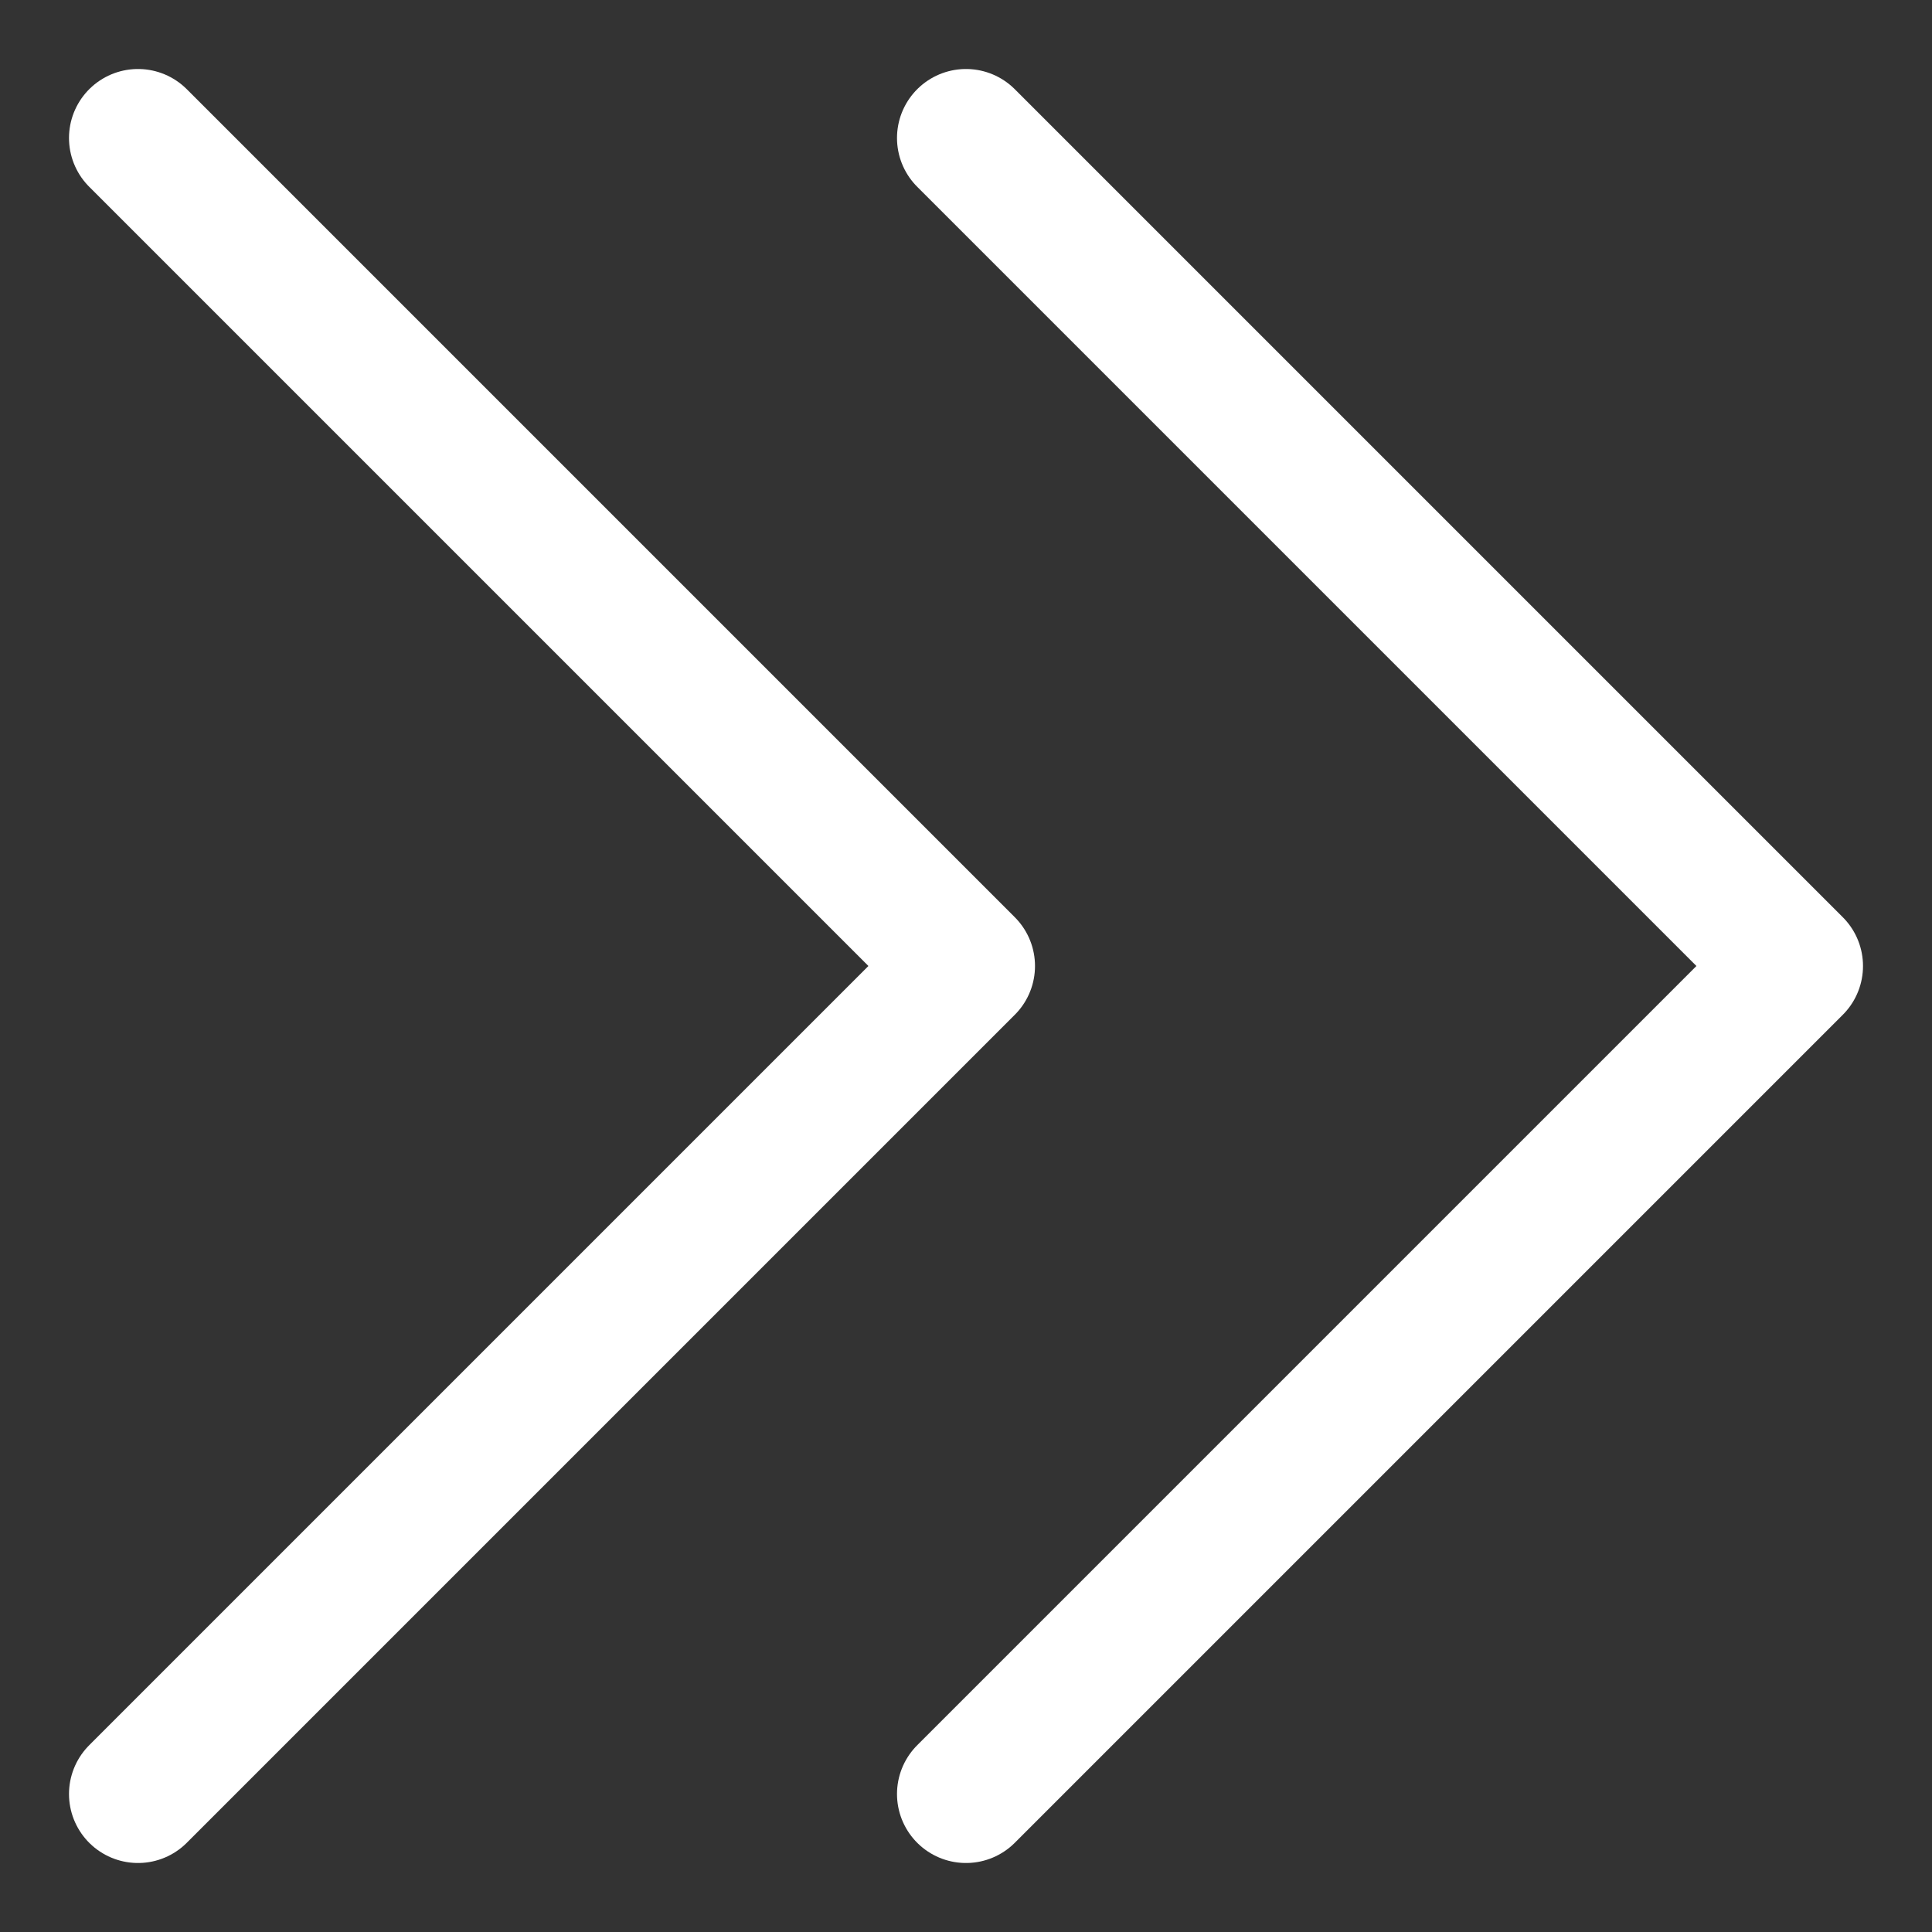
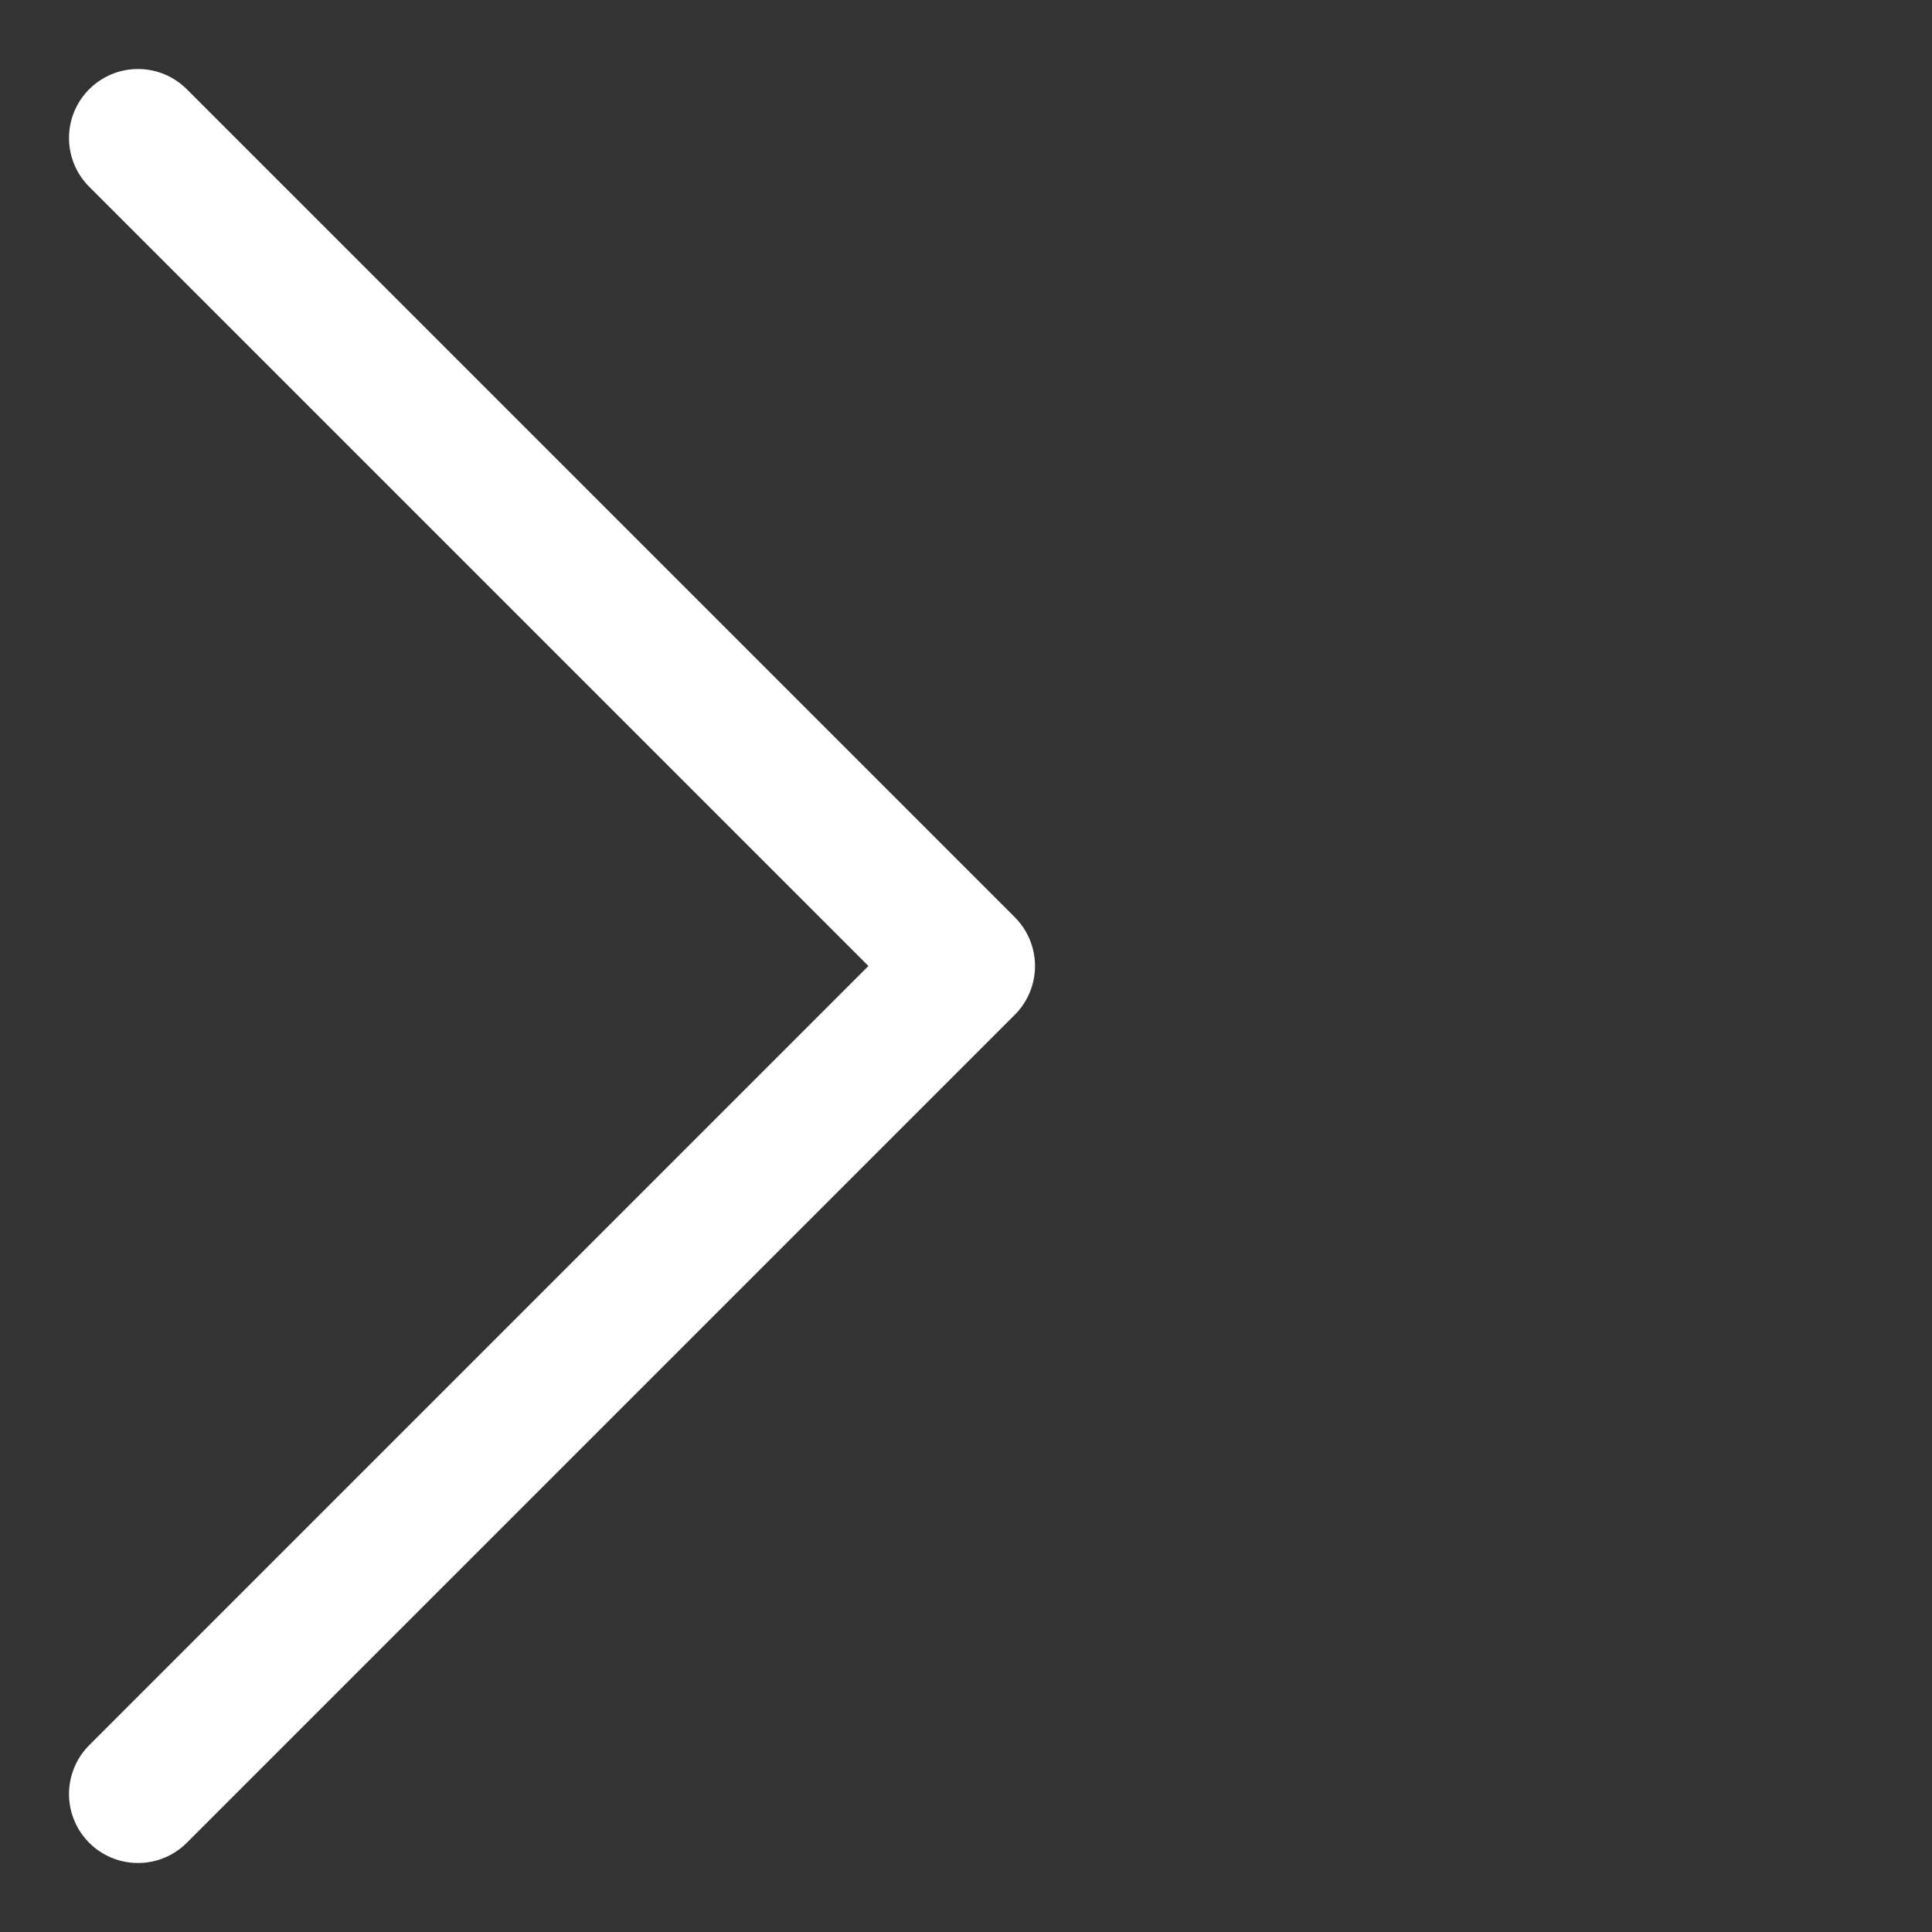
<svg xmlns="http://www.w3.org/2000/svg" width="14" height="14" viewBox="0 0 14 14" fill="none">
  <rect x="0" y="0" width="14" height="14" fill="#333333" stroke="none" />
-   <path d="M7 13L13 7L7 1" stroke="white" stroke-linecap="round" stroke-linejoin="round" />
  <path d="M1 13L7 7L1 1" stroke="white" stroke-linecap="round" stroke-linejoin="round" />
</svg>